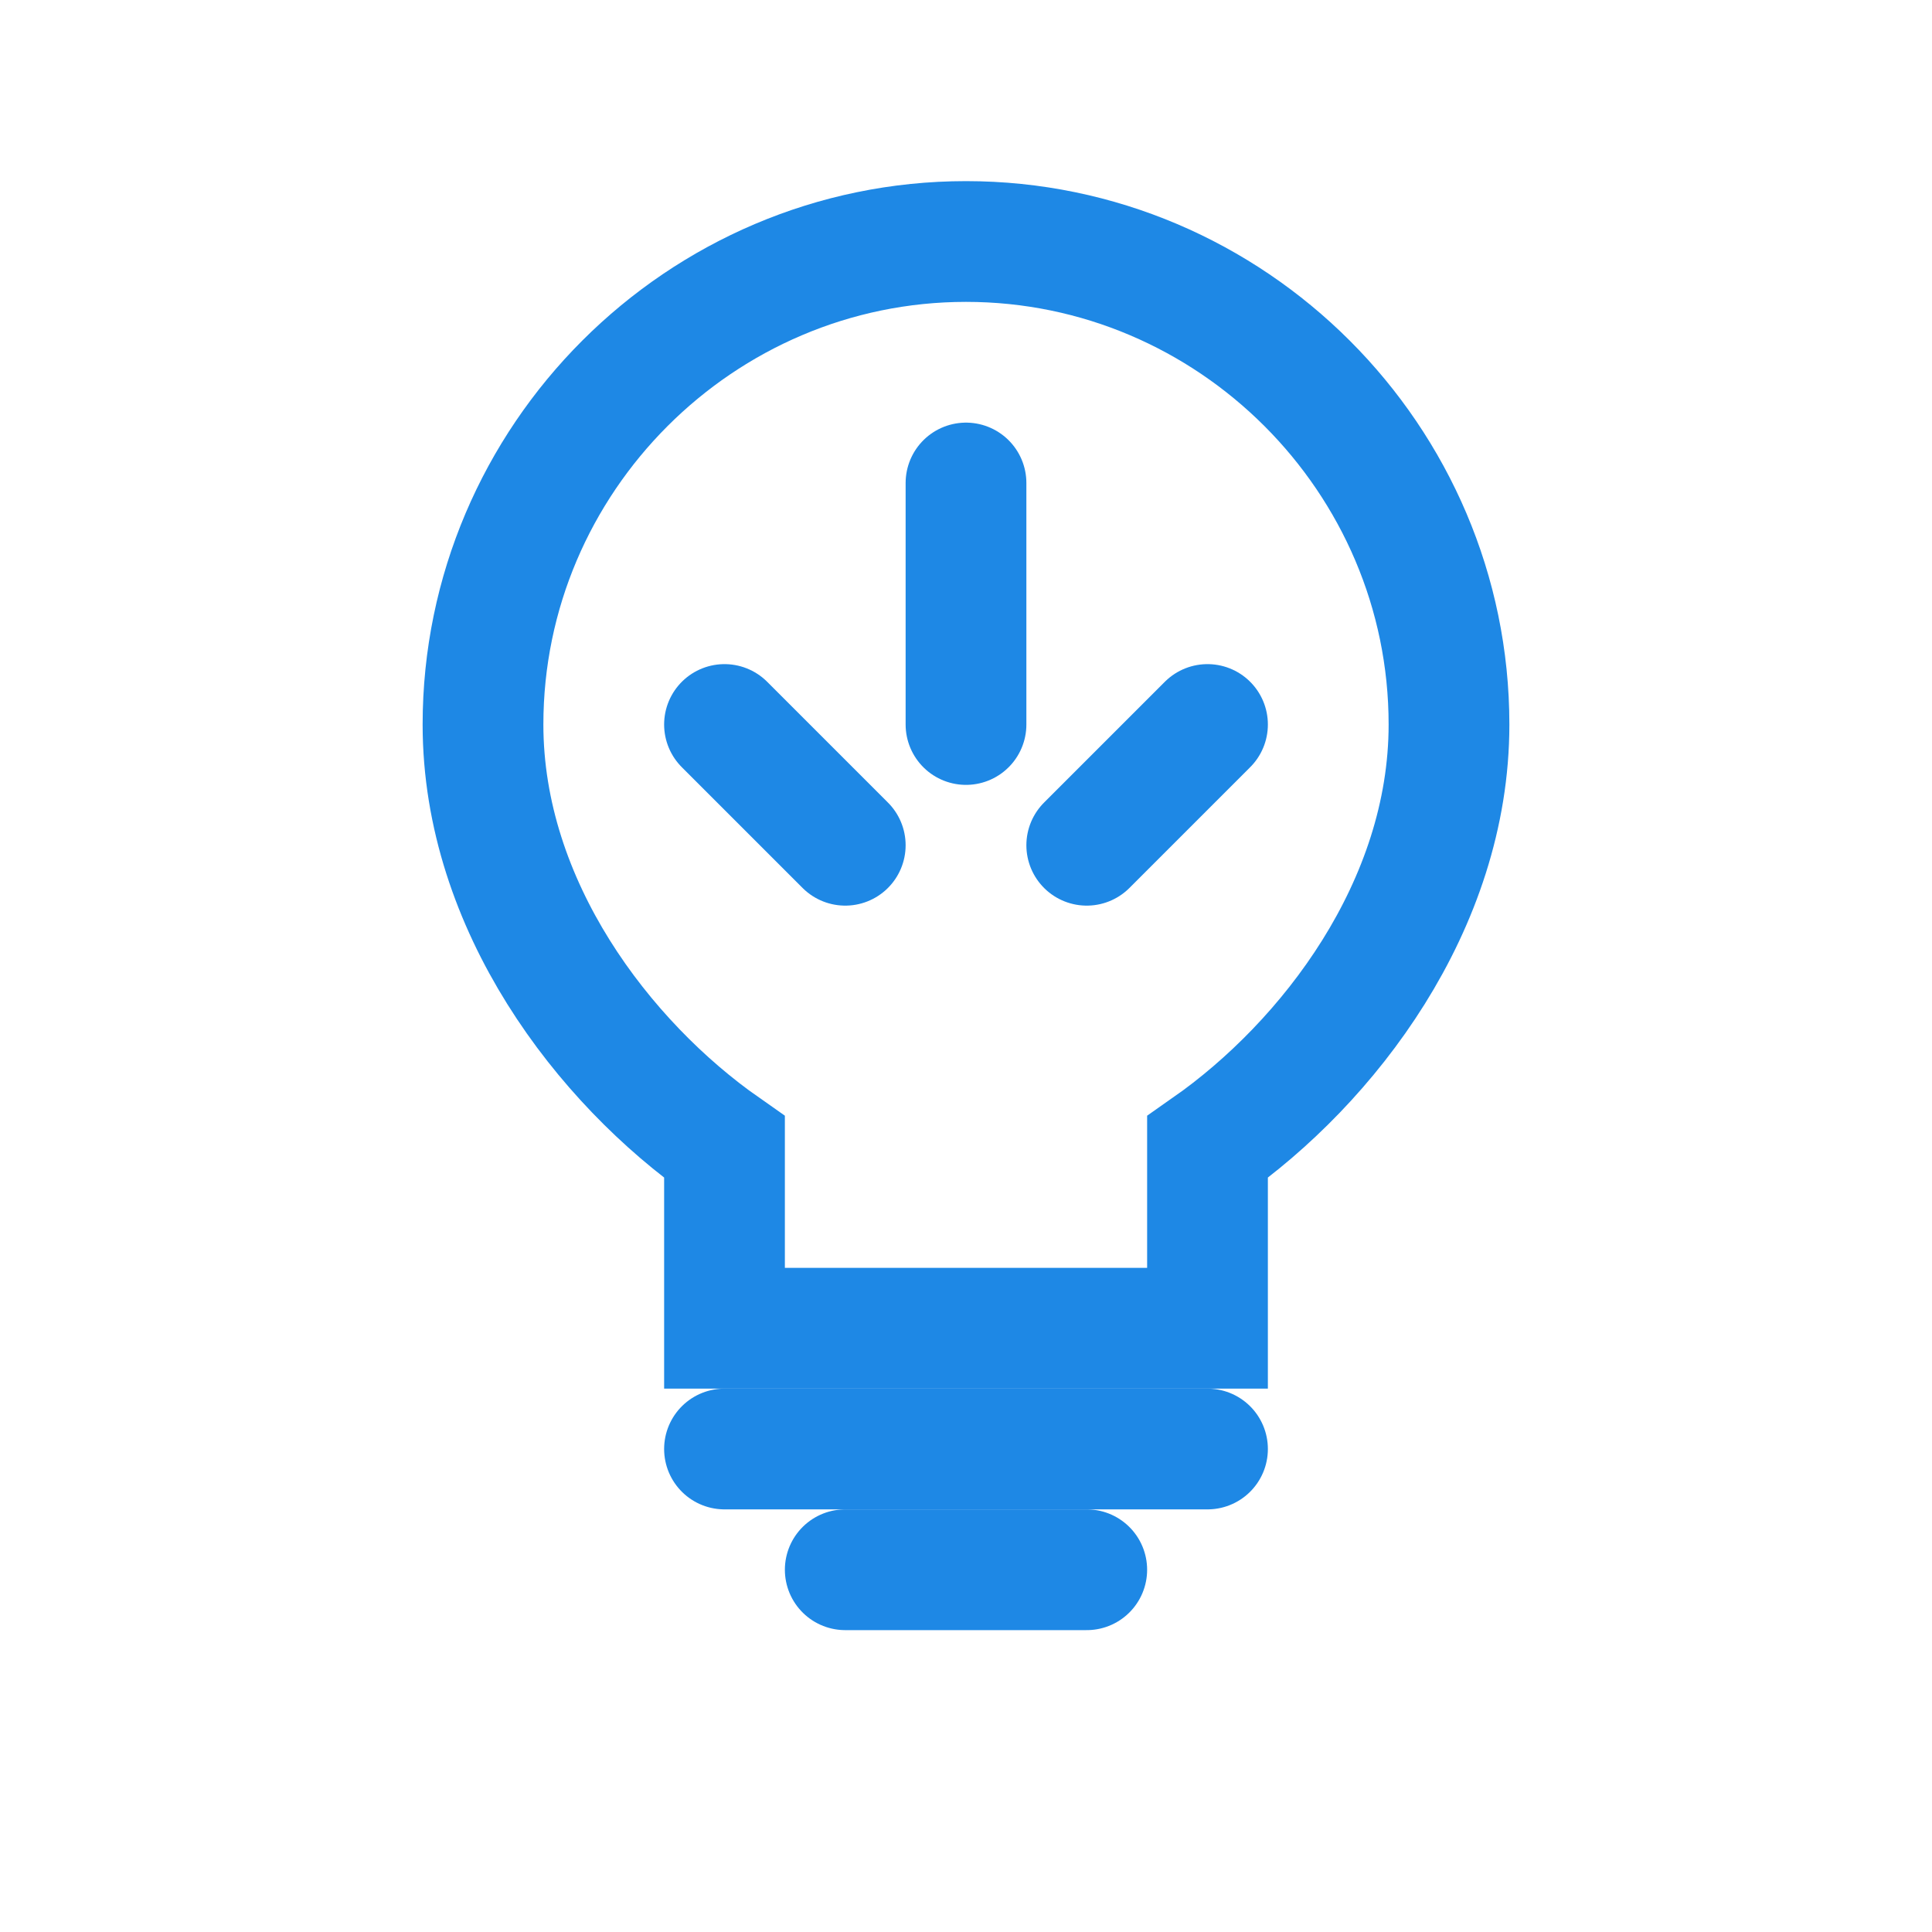
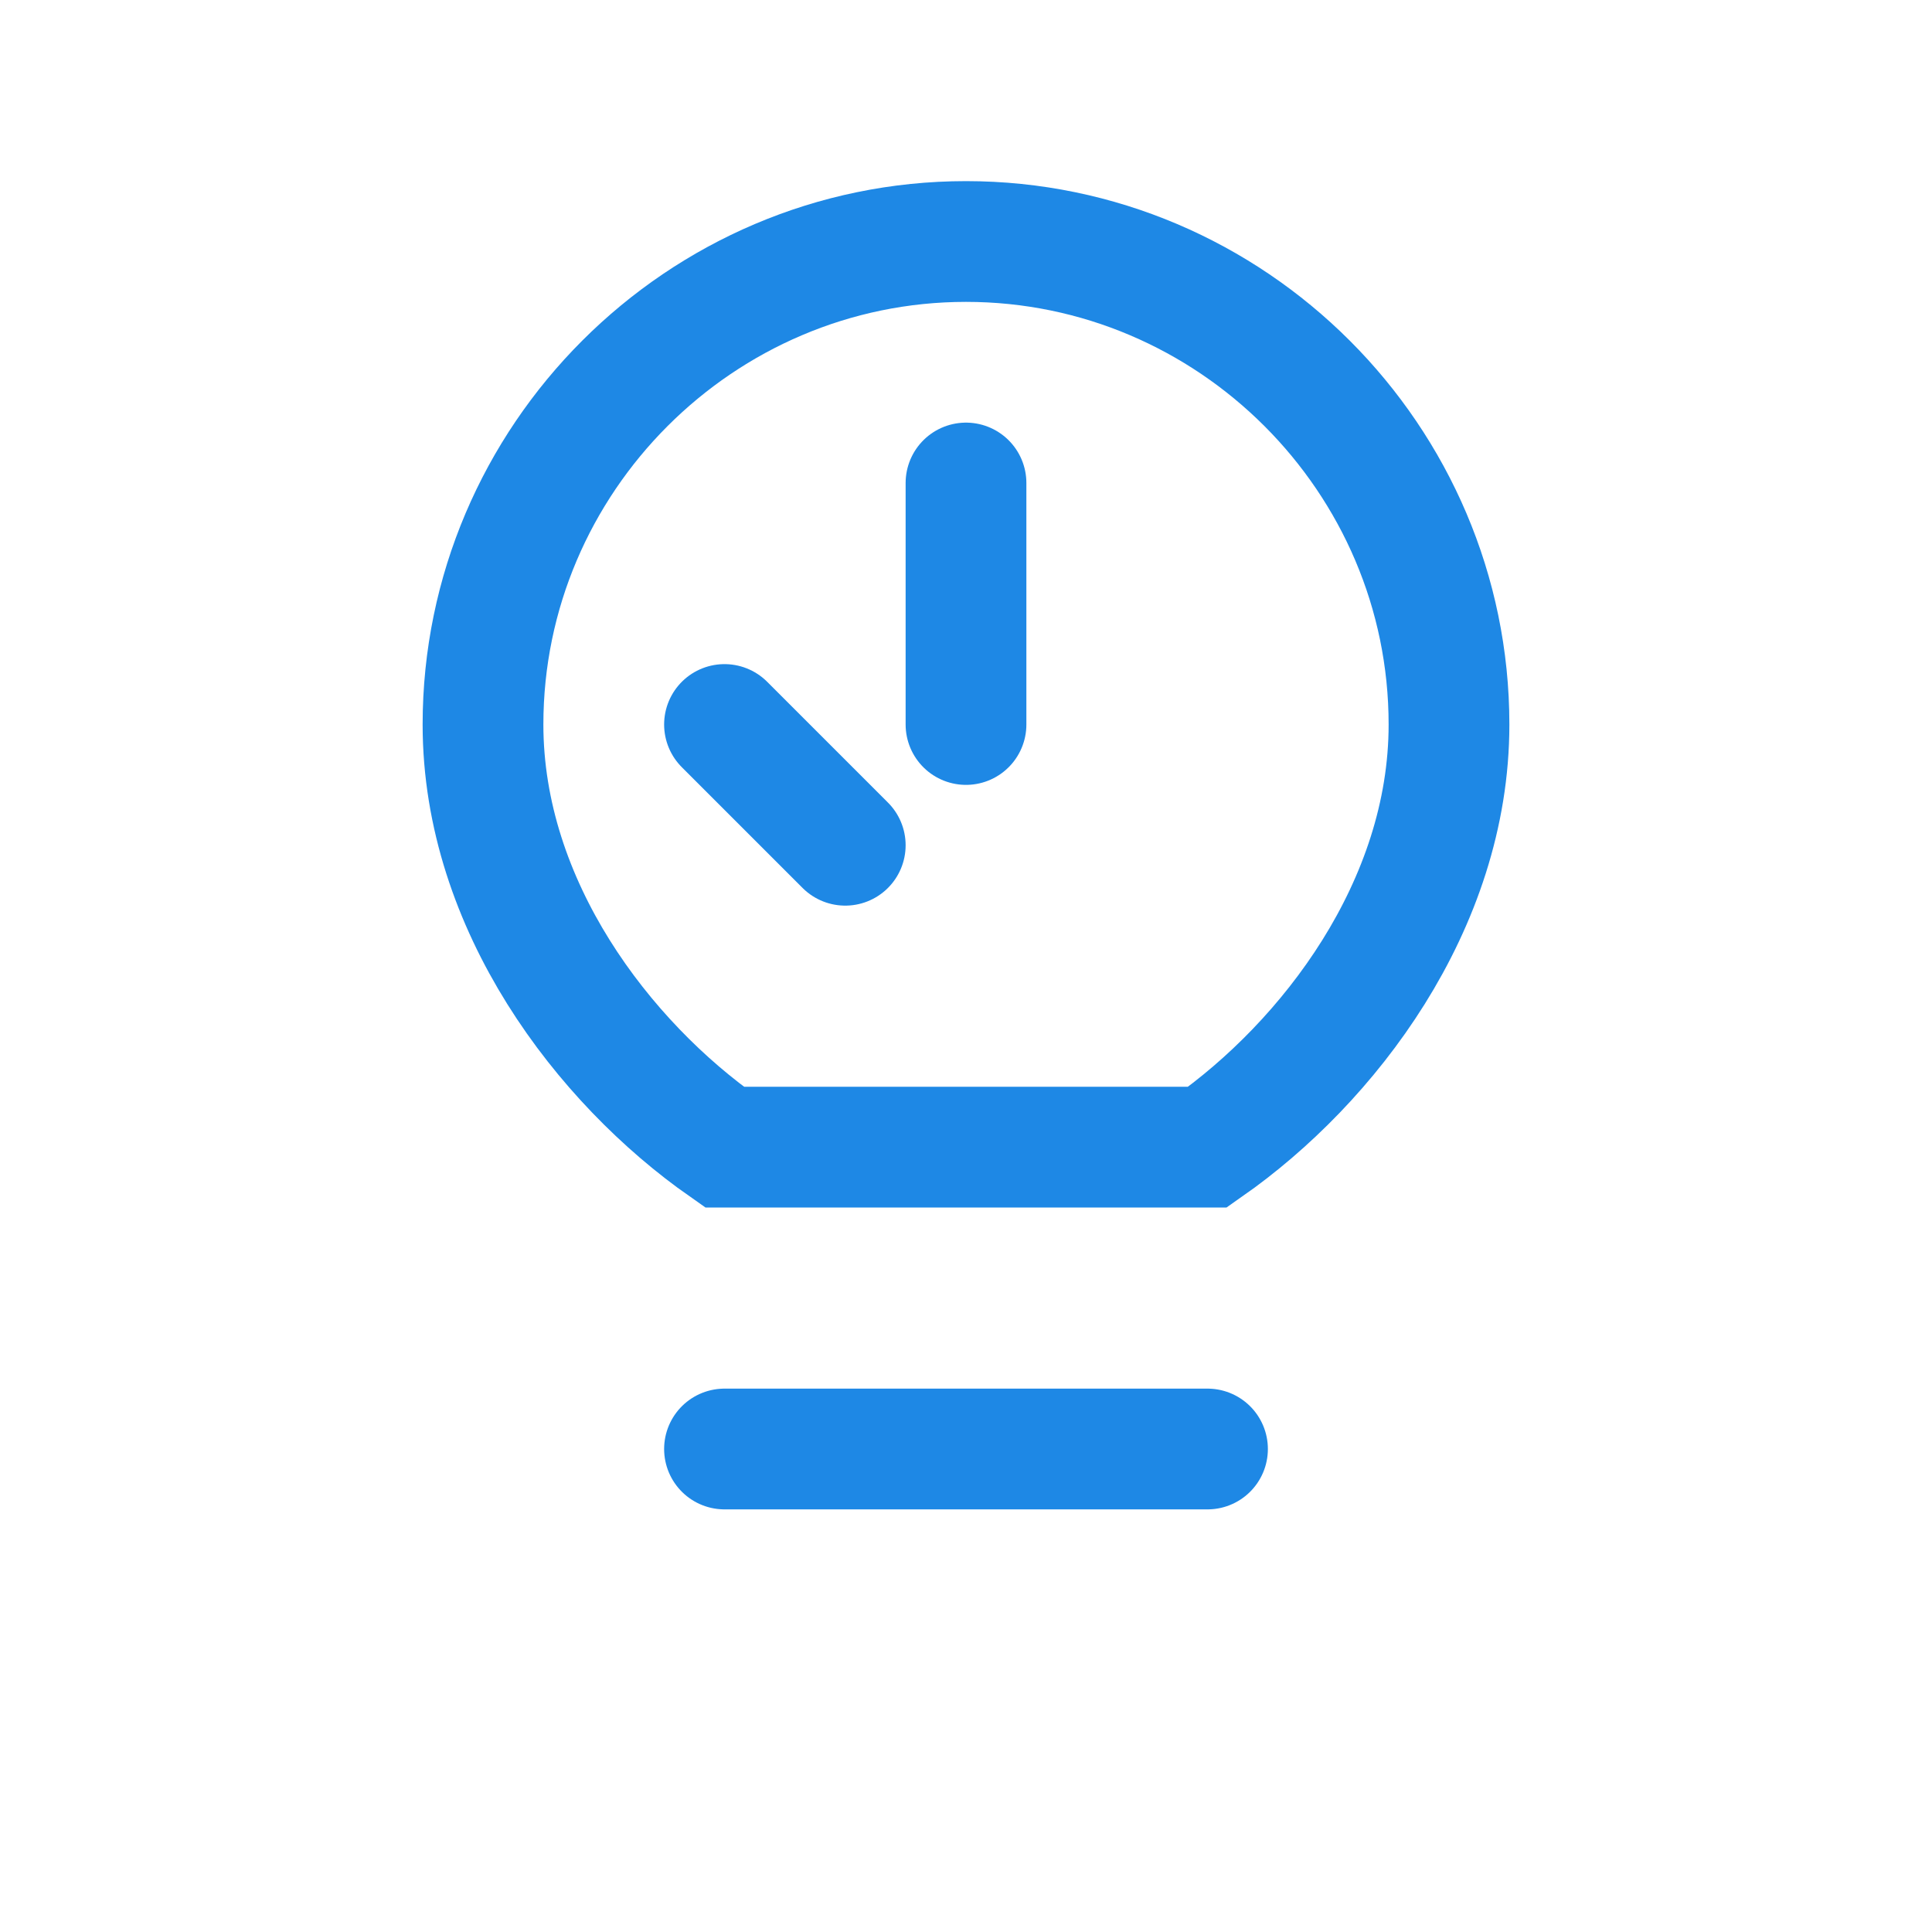
<svg xmlns="http://www.w3.org/2000/svg" width="64" height="64" viewBox="0 0 64 64" fill="none">
-   <path d="M32 8C23.2 8 16 15.2 16 24C16 30 20 35.2 24 38V44H40V38C44 35.2 48 30 48 24C48 15.2 40.8 8 32 8Z" stroke="#1e88e5" stroke-width="4" fill="none" />
+   <path d="M32 8C23.2 8 16 15.2 16 24C16 30 20 35.2 24 38H40V38C44 35.2 48 30 48 24C48 15.2 40.8 8 32 8Z" stroke="#1e88e5" stroke-width="4" fill="none" />
  <path d="M24 48H40" stroke="#1e88e5" stroke-width="4" stroke-linecap="round" />
-   <path d="M28 52H36" stroke="#1e88e5" stroke-width="4" stroke-linecap="round" />
  <path d="M32 16V24" stroke="#1e88e5" stroke-width="4" stroke-linecap="round" />
  <path d="M24 24L28 28" stroke="#1e88e5" stroke-width="4" stroke-linecap="round" />
-   <path d="M40 24L36 28" stroke="#1e88e5" stroke-width="4" stroke-linecap="round" />
</svg>